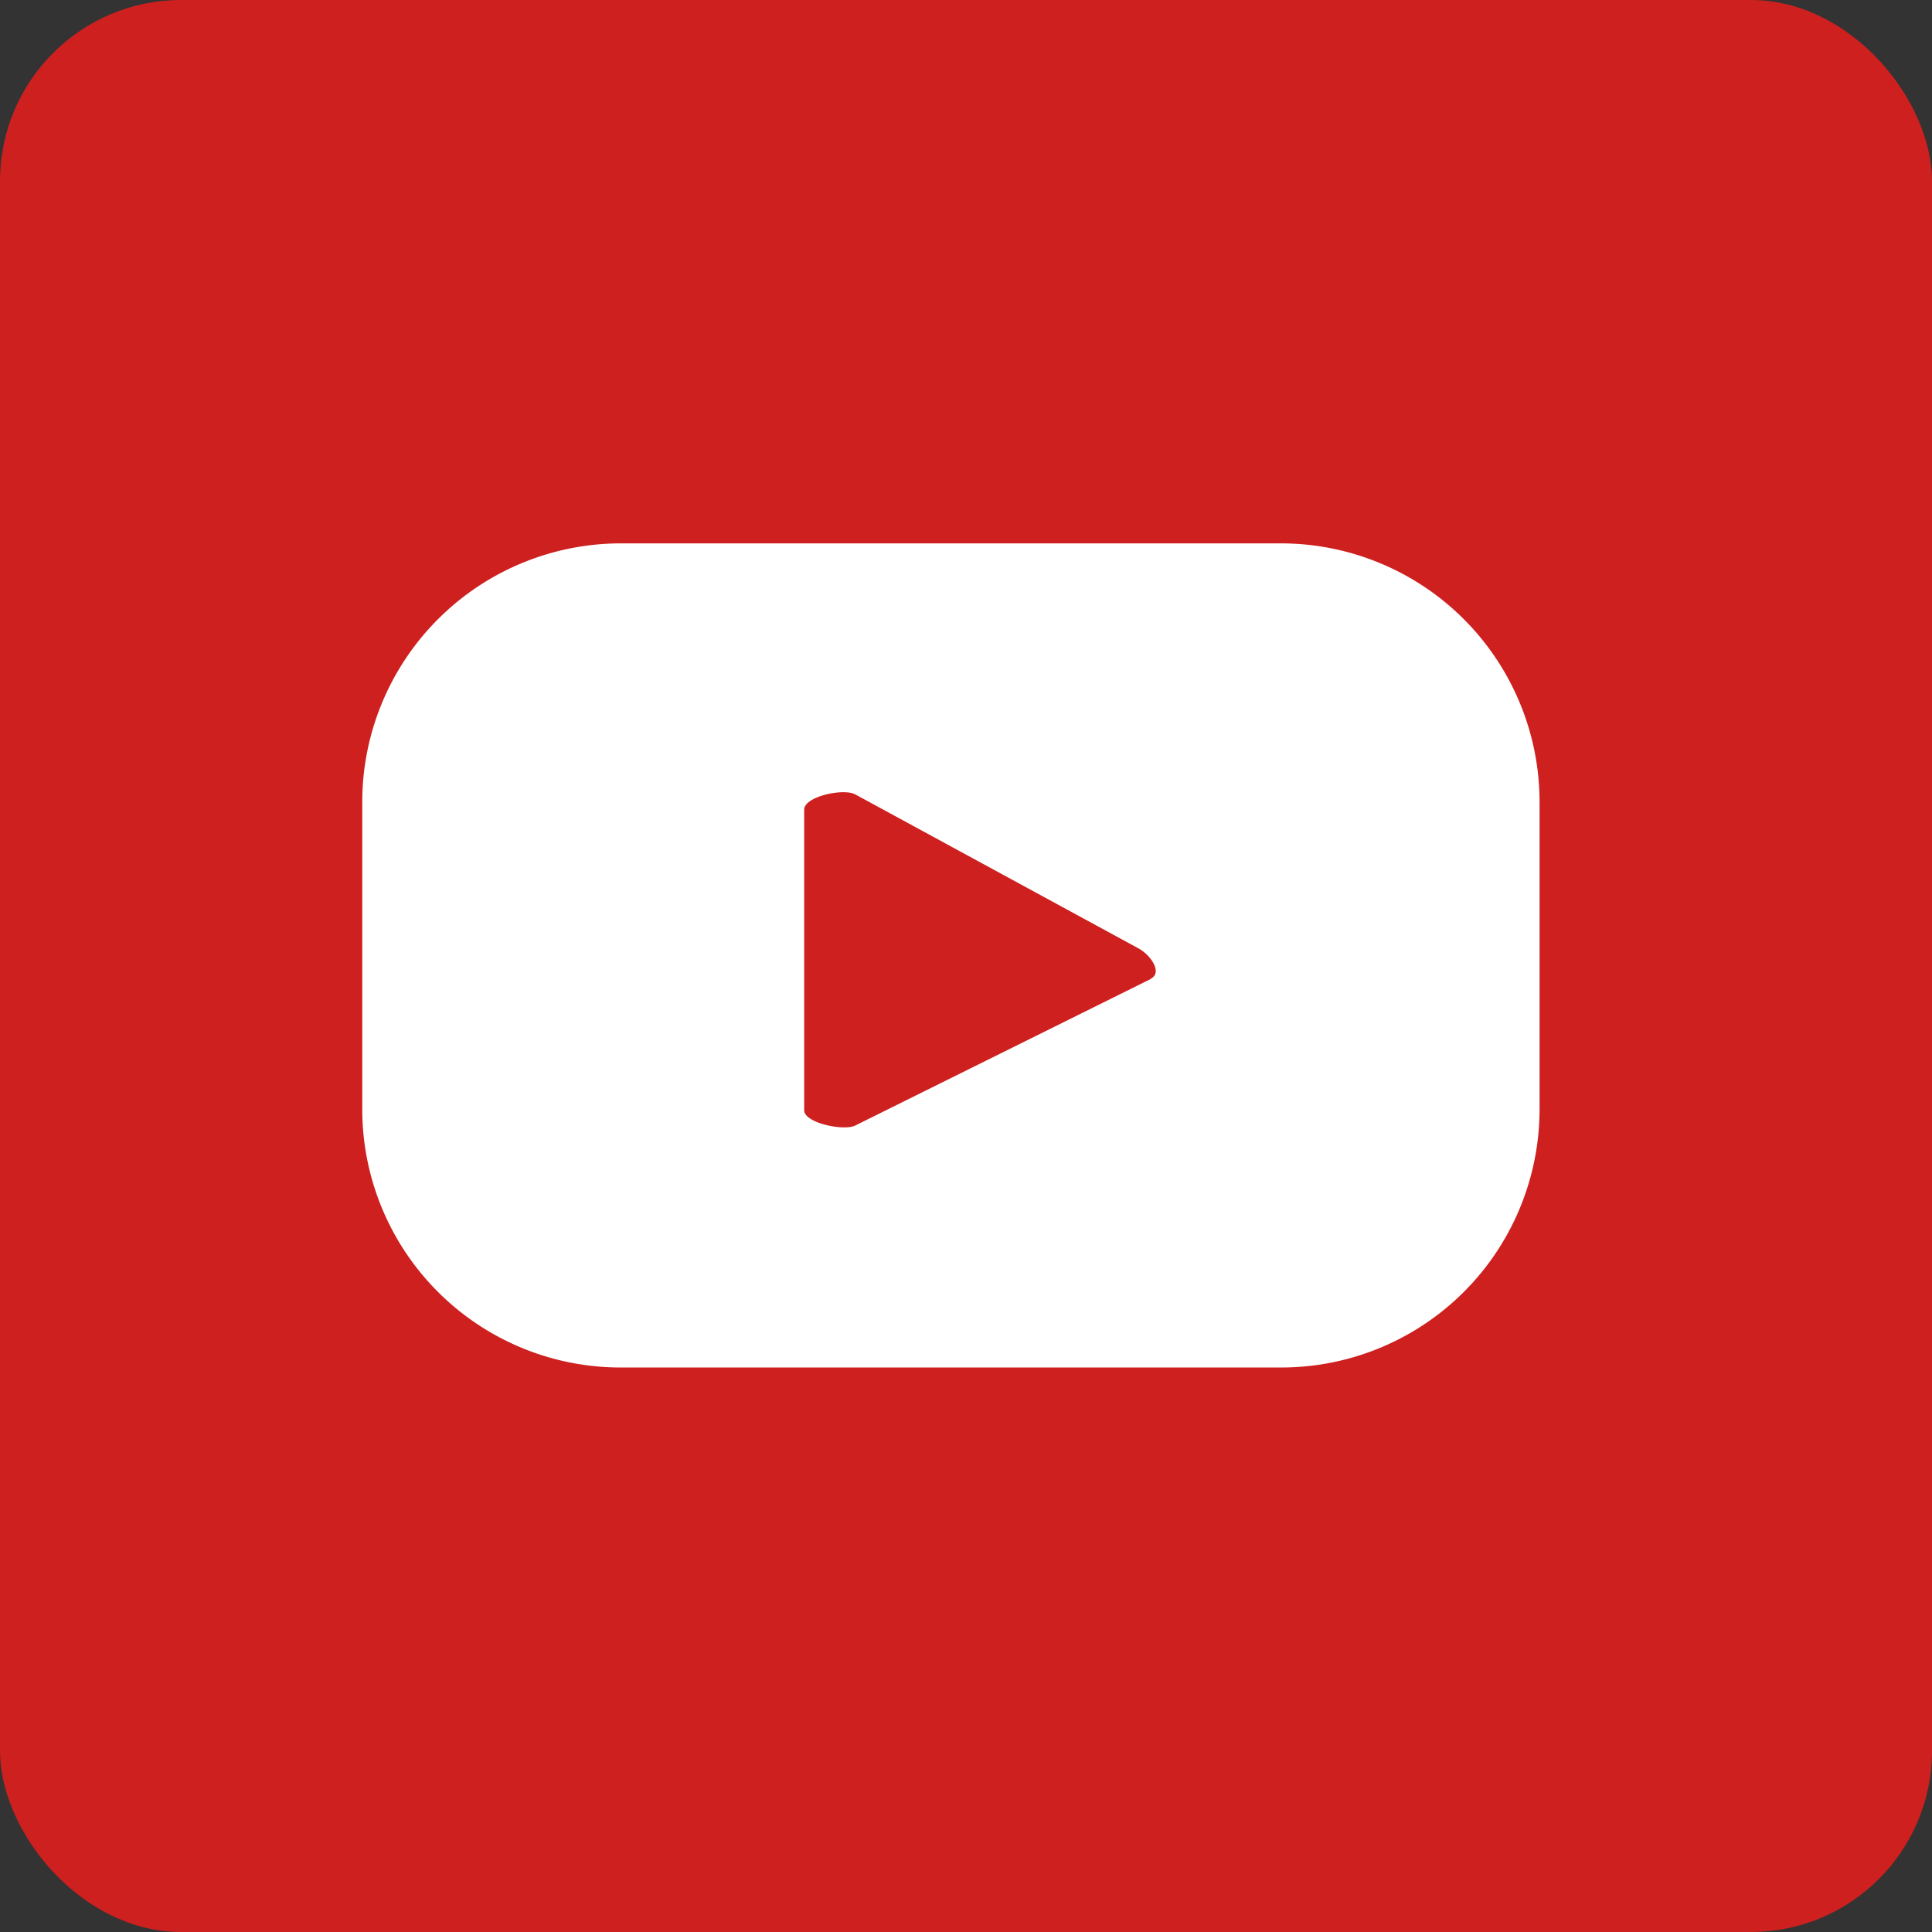
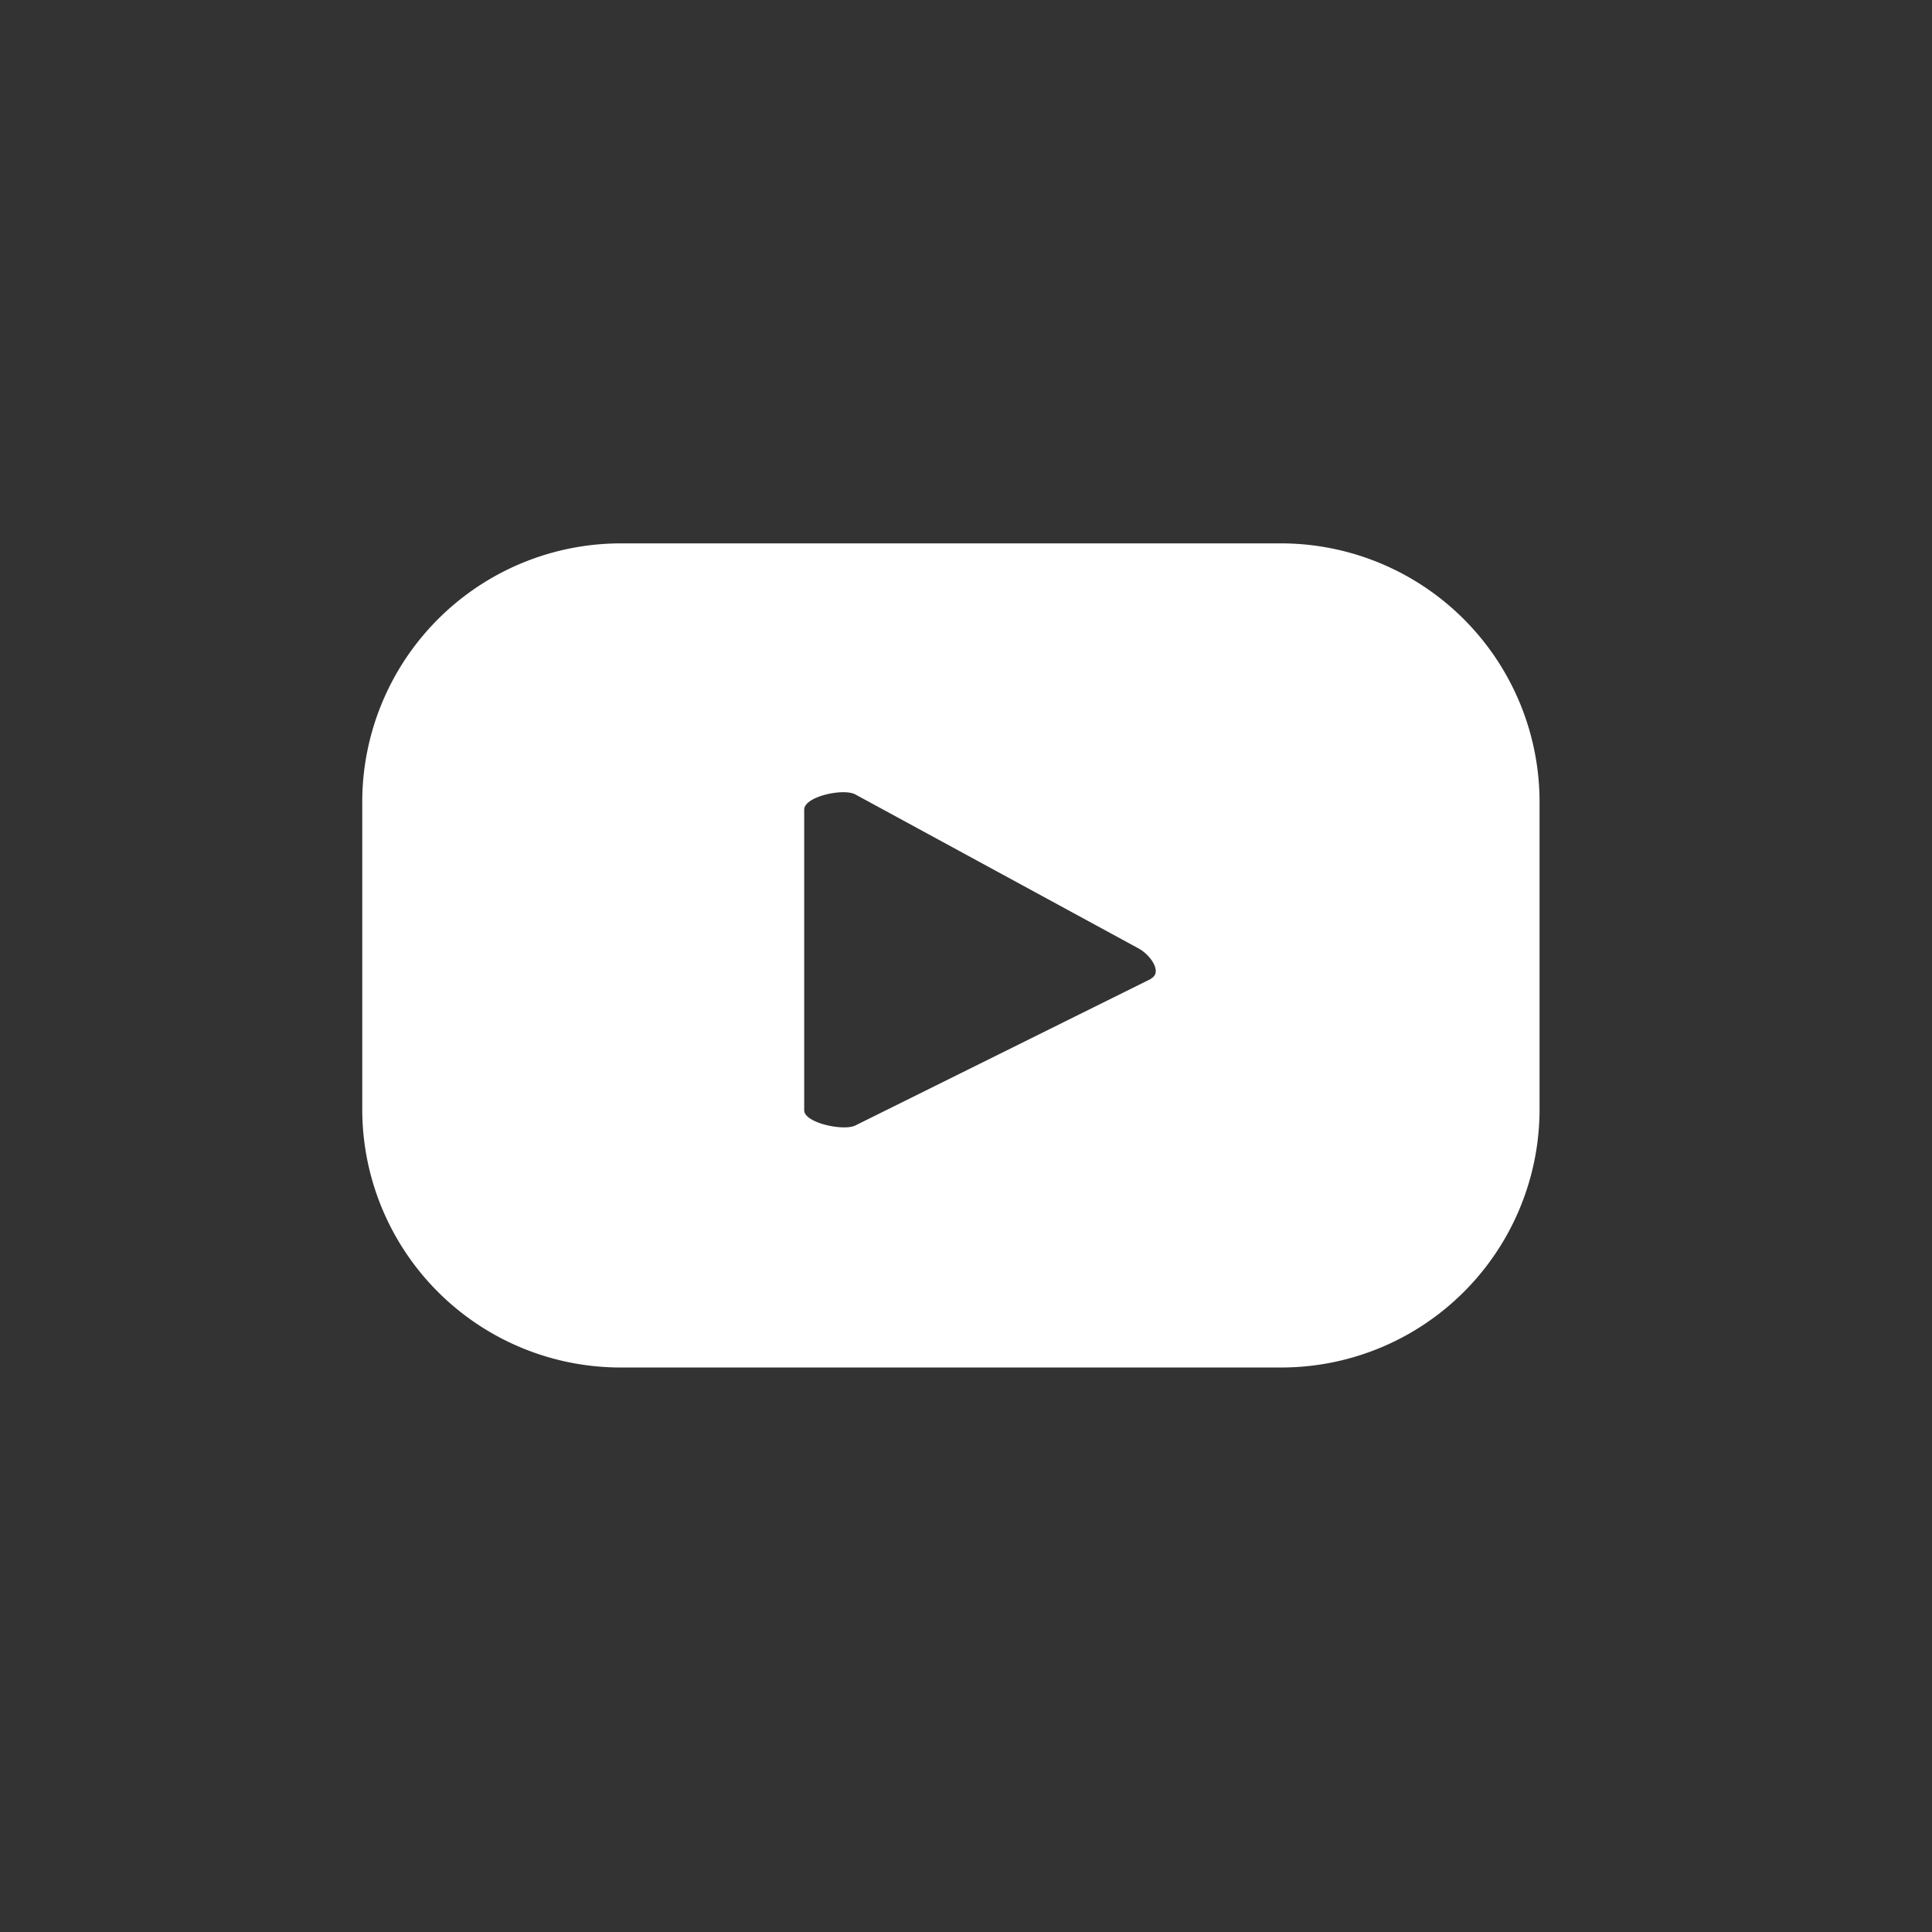
<svg xmlns="http://www.w3.org/2000/svg" width="32" height="32" viewBox="0 0 32 32">
  <rect x="0" y="0" width="32" height="32" fill="#333333" stroke="none" />
  <defs>
    <clipPath id="clip-path">
      <rect id="Rectangle_124" data-name="Rectangle 124" width="32" height="32" transform="translate(1837 1855)" fill="#fff" stroke="#707070" stroke-width="1" />
    </clipPath>
  </defs>
  <g id="Mask_Group_2" data-name="Mask Group 2" transform="translate(-1837 -1855)" clip-path="url(#clip-path)">
-     <rect id="Rectangle_79" data-name="Rectangle 79" width="32" height="32" rx="3" transform="translate(1837 1855)" fill="#cd201f" />
    <g id="ELEMENTS" transform="translate(1840 1794.93)">
      <g id="Group_21" data-name="Group 21">
        <path id="Path_43" data-name="Path 43" d="M27.57,15.86a4.285,4.285,0,0,0-4.28-4.28H12.35a4.285,4.285,0,0,0-4.28,4.28v5.09a4.278,4.278,0,0,0,4.28,4.28H23.29a4.278,4.278,0,0,0,4.28-4.28V15.86Zm-6.43,2.93-4.9,2.43c-.19.1-.85-.04-.85-.25V15.99c0-.22.66-.36.85-.25l4.69,2.55c.2.11.4.4.2.5Z" transform="translate(-5.07 57.49)" fill="#fff" />
      </g>
    </g>
  </g>
</svg>